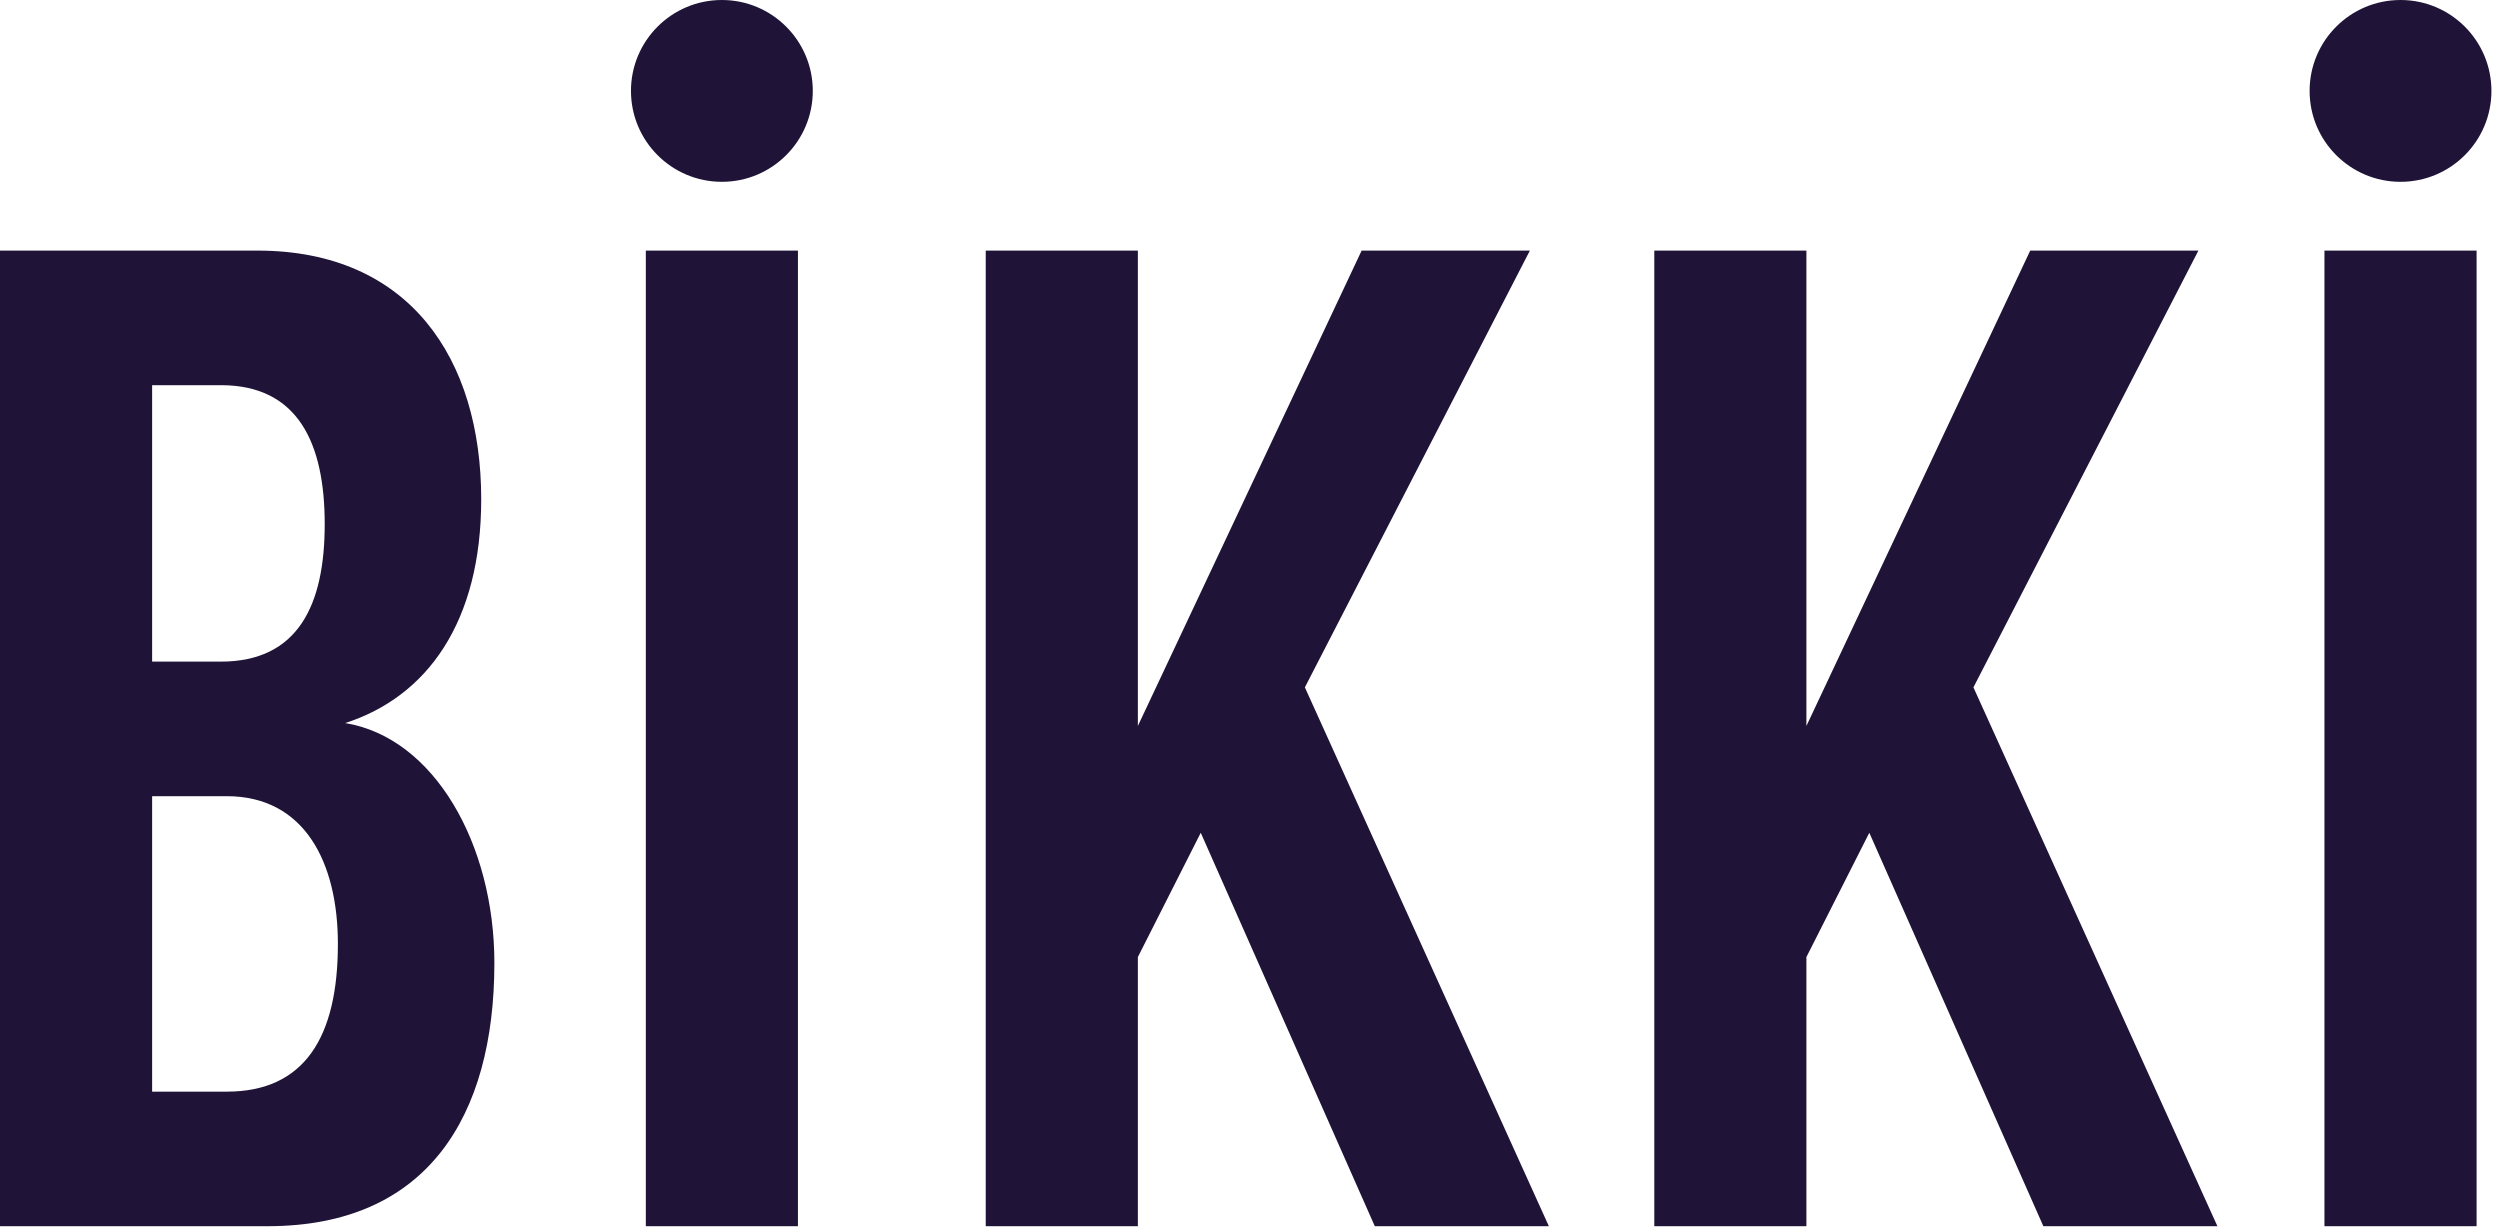
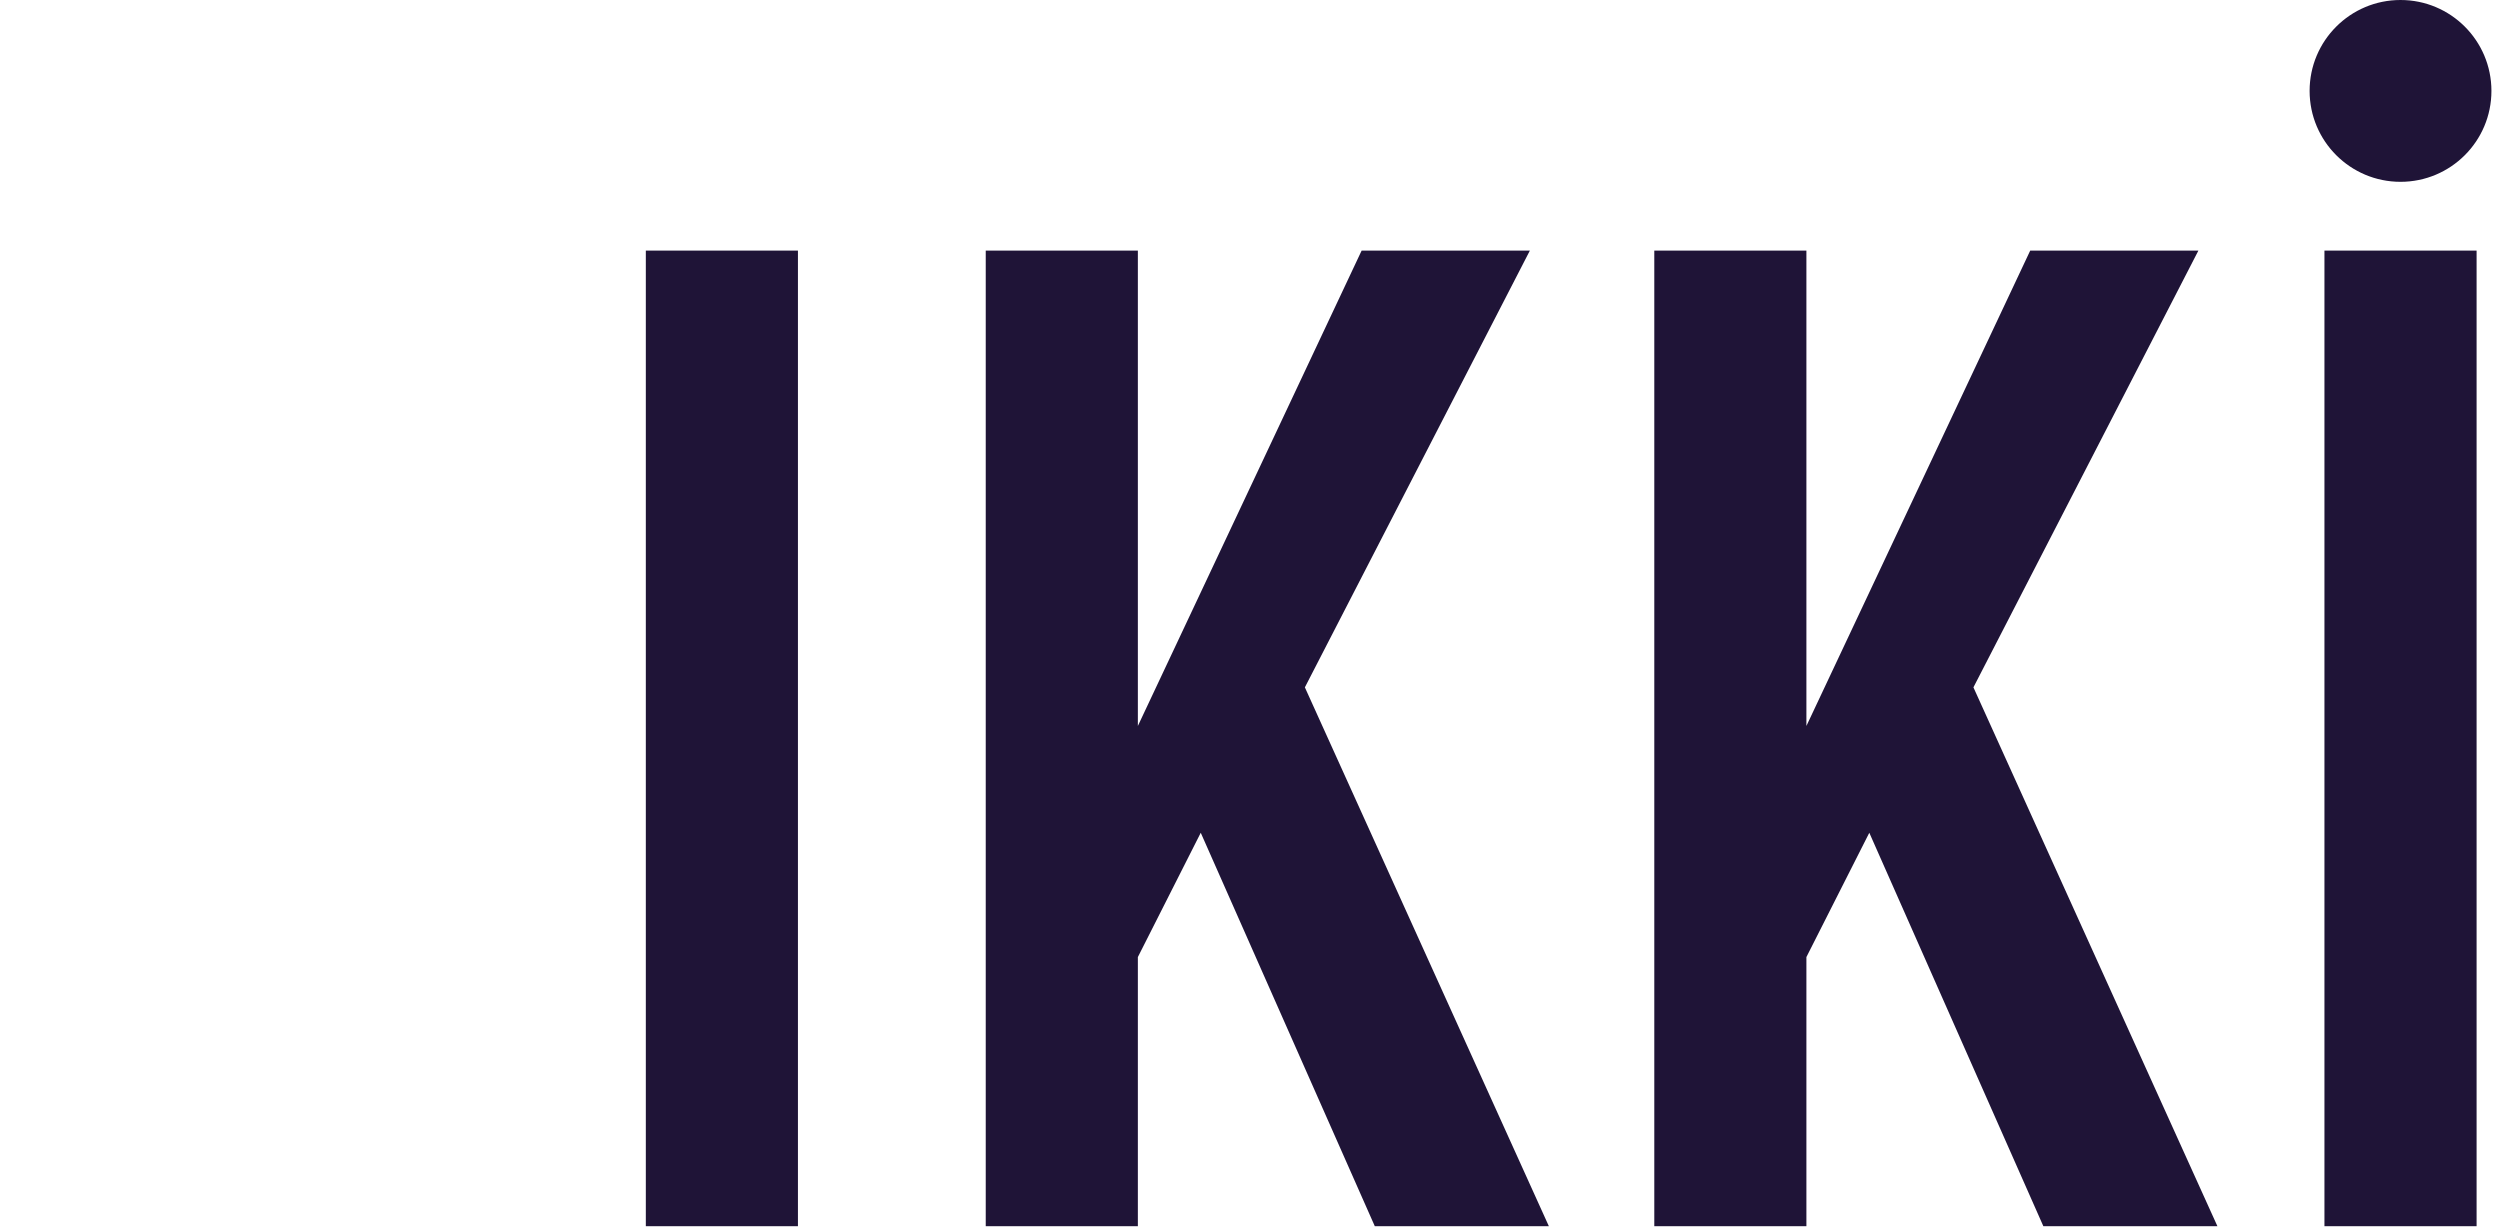
<svg xmlns="http://www.w3.org/2000/svg" width="173" height="85" viewBox="0 0 173 85" fill="none">
-   <path d="M23.382 65.32C23.382 59.651 21.054 55.096 15.69 55.096H10.527V75.542H15.69C21.054 75.542 23.382 71.797 23.382 65.32ZM22.47 36.27C22.47 30.703 20.648 26.654 15.284 26.654H10.527V45.784H15.284C20.648 45.784 22.47 41.837 22.47 36.27V36.27ZM0 84.853V17.341H17.814C28.341 17.341 33.3 24.831 33.3 34.549C33.3 43.052 29.555 48.214 23.886 50.036C30.061 51.049 34.211 58.437 34.211 66.635C34.211 77.262 29.555 84.853 18.523 84.853H0Z" fill="#1F1437" />
  <path d="M44.691 84.853V17.341H55.217V84.853H44.691Z" fill="#1F1437" />
  <path d="M95.136 84.853L83.092 57.627L78.74 66.229V84.853H68.213V17.341H78.74V50.237L94.225 17.341H105.867L90.297 47.565L107.181 84.853H95.136Z" fill="#1F1437" />
  <path d="M141.4 84.853L129.356 57.627L125.003 66.229V84.853H114.477V17.341H125.003V50.237L140.491 17.341H152.129L136.561 47.565L153.445 84.853H141.4Z" fill="#1F1437" />
  <path d="M160.852 84.853V17.341H171.38V84.853H160.852Z" fill="#1F1437" />
-   <path d="M56.245 6.291C56.245 9.765 53.428 12.582 49.954 12.582C46.48 12.582 43.663 9.765 43.663 6.291C43.663 2.817 46.48 0 49.954 0C53.428 0 56.245 2.817 56.245 6.291Z" fill="#1F1437" />
  <path d="M172.407 6.291C172.407 9.765 169.591 12.582 166.116 12.582C162.641 12.582 159.825 9.765 159.825 6.291C159.825 2.817 162.641 0 166.116 0C169.591 0 172.407 2.817 172.407 6.291Z" fill="#1F1437" />
</svg>